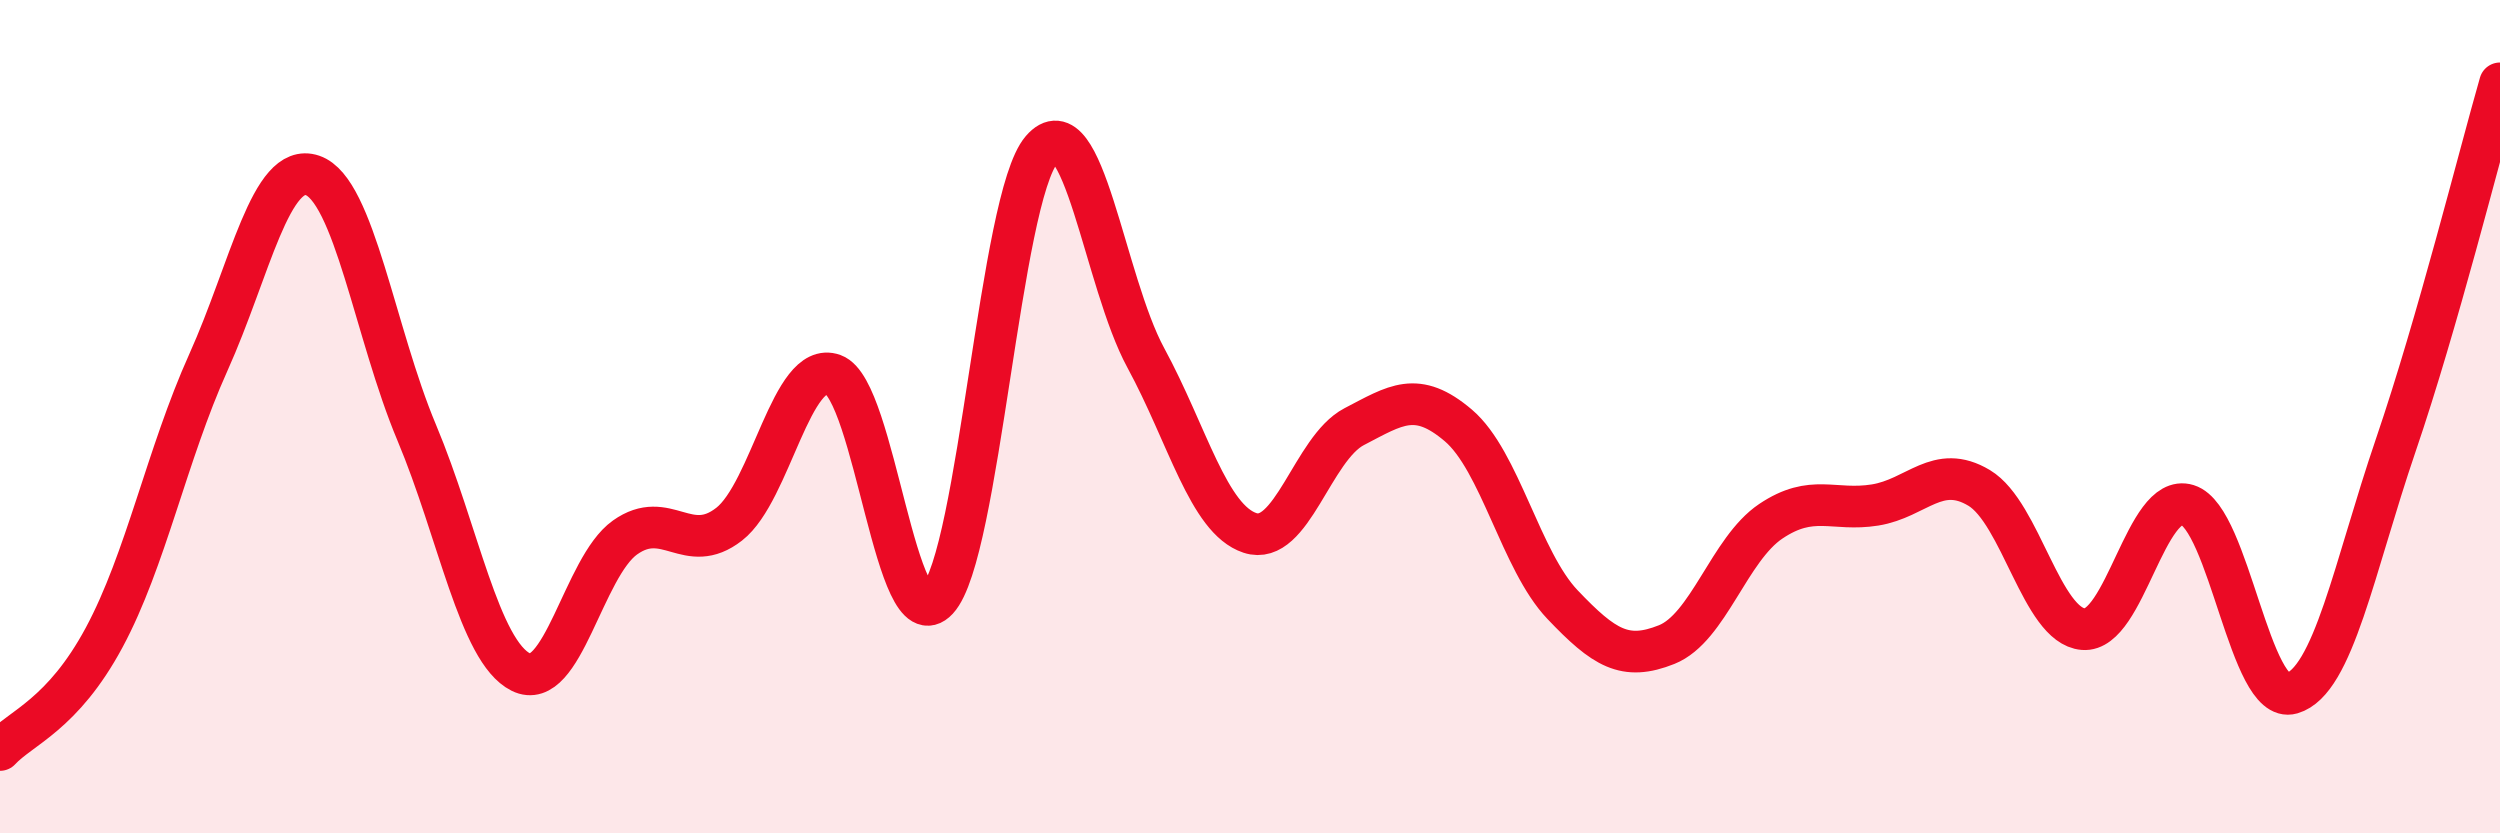
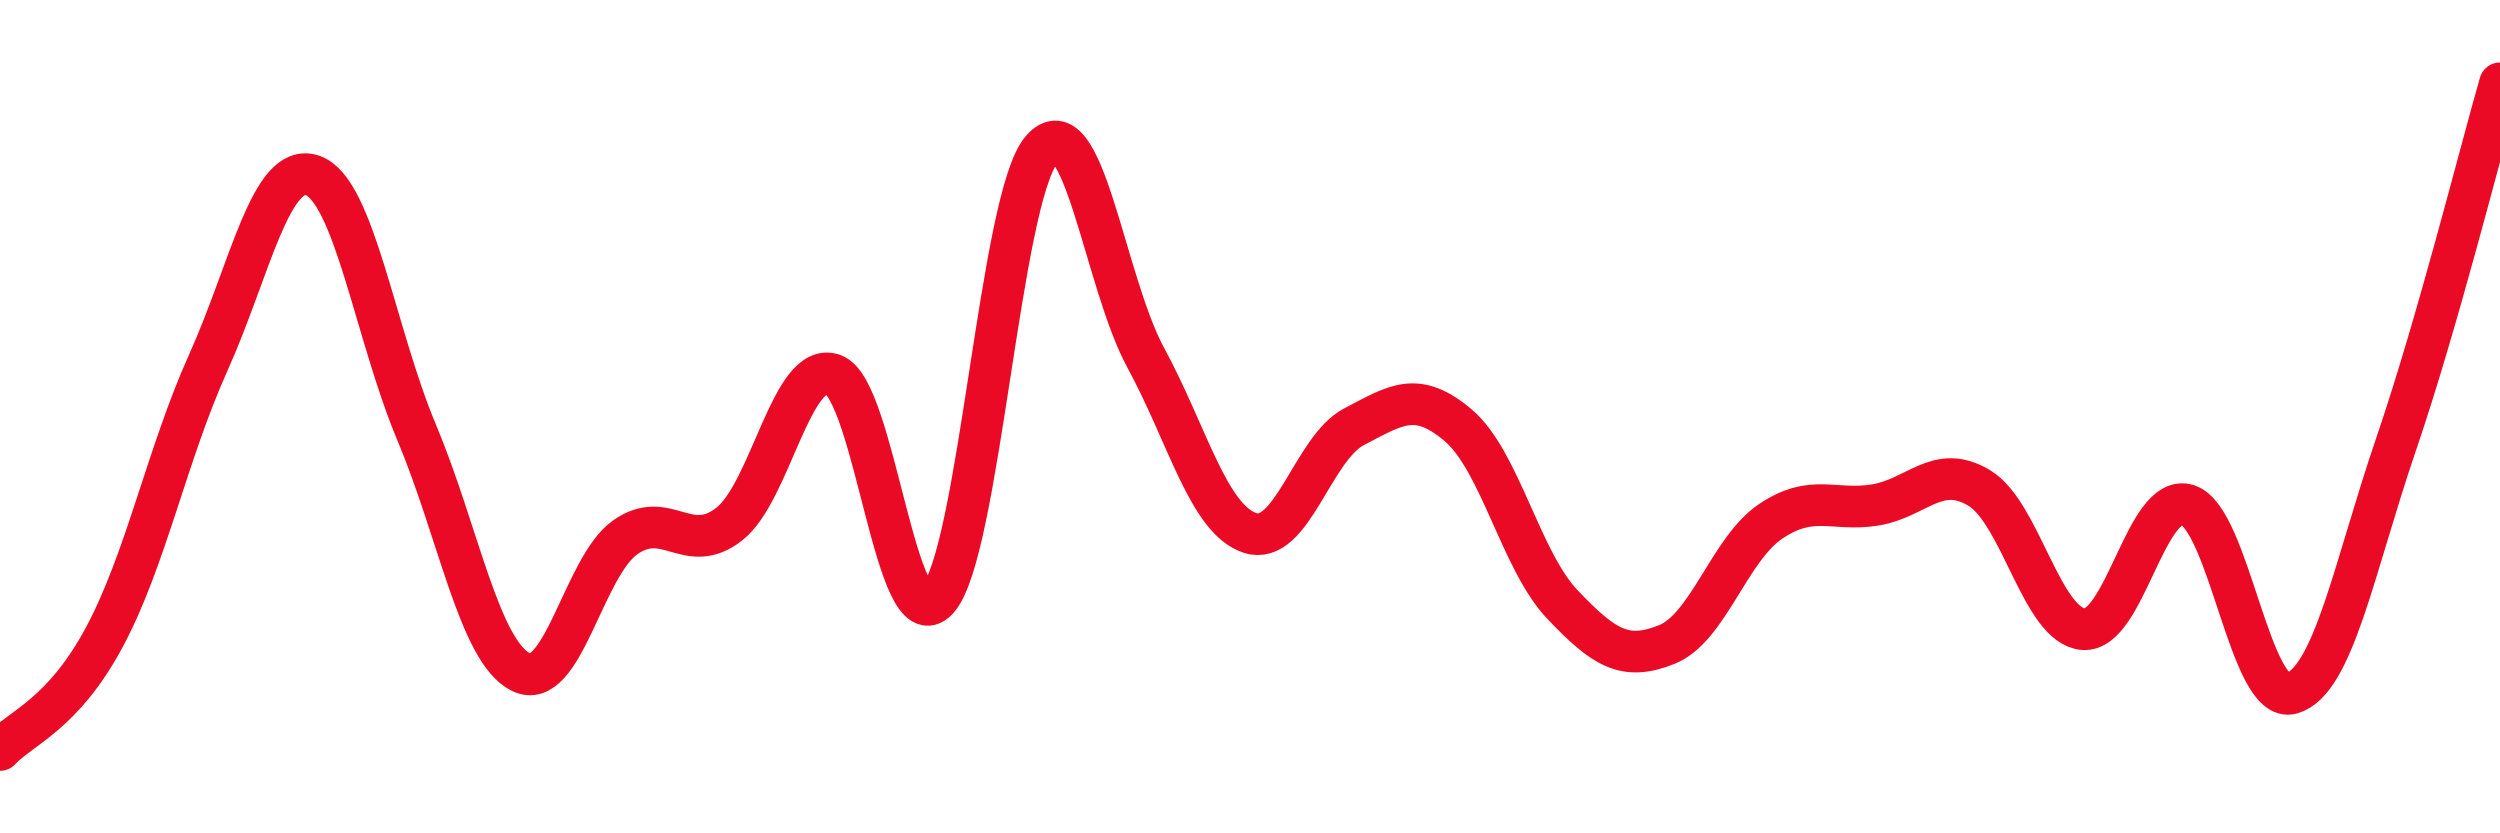
<svg xmlns="http://www.w3.org/2000/svg" width="60" height="20" viewBox="0 0 60 20">
-   <path d="M 0,18 C 0.5,17.46 1.5,17.16 2.5,15.3 C 3.5,13.44 4,10.92 5,8.7 C 6,6.48 6.5,3.87 7.5,4.21 C 8.5,4.55 9,8 10,10.38 C 11,12.76 11.5,15.63 12.5,16.13 C 13.5,16.63 14,13.61 15,12.9 C 16,12.19 16.5,13.36 17.5,12.58 C 18.5,11.8 19,8.63 20,8.99 C 21,9.35 21.5,15.47 22.5,14.39 C 23.5,13.31 24,4.75 25,3.59 C 26,2.43 26.5,6.75 27.5,8.59 C 28.5,10.43 29,12.46 30,12.79 C 31,13.12 31.5,10.76 32.5,10.24 C 33.5,9.72 34,9.36 35,10.21 C 36,11.06 36.5,13.46 37.5,14.51 C 38.5,15.56 39,15.87 40,15.47 C 41,15.07 41.5,13.18 42.5,12.51 C 43.5,11.84 44,12.28 45,12.12 C 46,11.96 46.5,11.11 47.5,11.71 C 48.5,12.31 49,15.02 50,15.1 C 51,15.18 51.5,11.81 52.5,12.12 C 53.5,12.43 54,16.93 55,16.64 C 56,16.35 56.5,13.61 57.5,10.68 C 58.5,7.75 59.5,3.74 60,2L60 20L0 20Z" fill="#EB0A25" opacity="0.1" stroke-linecap="round" stroke-linejoin="round" />
  <path d="M 0,18 C 0.5,17.46 1.5,17.16 2.5,15.3 C 3.5,13.44 4,10.92 5,8.7 C 6,6.48 6.5,3.87 7.5,4.21 C 8.5,4.55 9,8 10,10.38 C 11,12.76 11.5,15.63 12.5,16.13 C 13.5,16.63 14,13.61 15,12.9 C 16,12.19 16.5,13.36 17.5,12.58 C 18.5,11.8 19,8.63 20,8.99 C 21,9.35 21.5,15.47 22.5,14.39 C 23.5,13.31 24,4.75 25,3.59 C 26,2.43 26.5,6.75 27.5,8.59 C 28.5,10.43 29,12.46 30,12.79 C 31,13.12 31.5,10.76 32.5,10.24 C 33.5,9.72 34,9.36 35,10.21 C 36,11.06 36.5,13.46 37.5,14.51 C 38.5,15.56 39,15.87 40,15.47 C 41,15.07 41.5,13.18 42.5,12.51 C 43.5,11.84 44,12.28 45,12.12 C 46,11.96 46.5,11.11 47.5,11.71 C 48.5,12.31 49,15.02 50,15.1 C 51,15.18 51.5,11.81 52.5,12.12 C 53.5,12.43 54,16.93 55,16.64 C 56,16.35 56.5,13.61 57.5,10.68 C 58.5,7.75 59.5,3.74 60,2" stroke="#EB0A25" stroke-width="1" fill="none" stroke-linecap="round" stroke-linejoin="round" />
</svg>